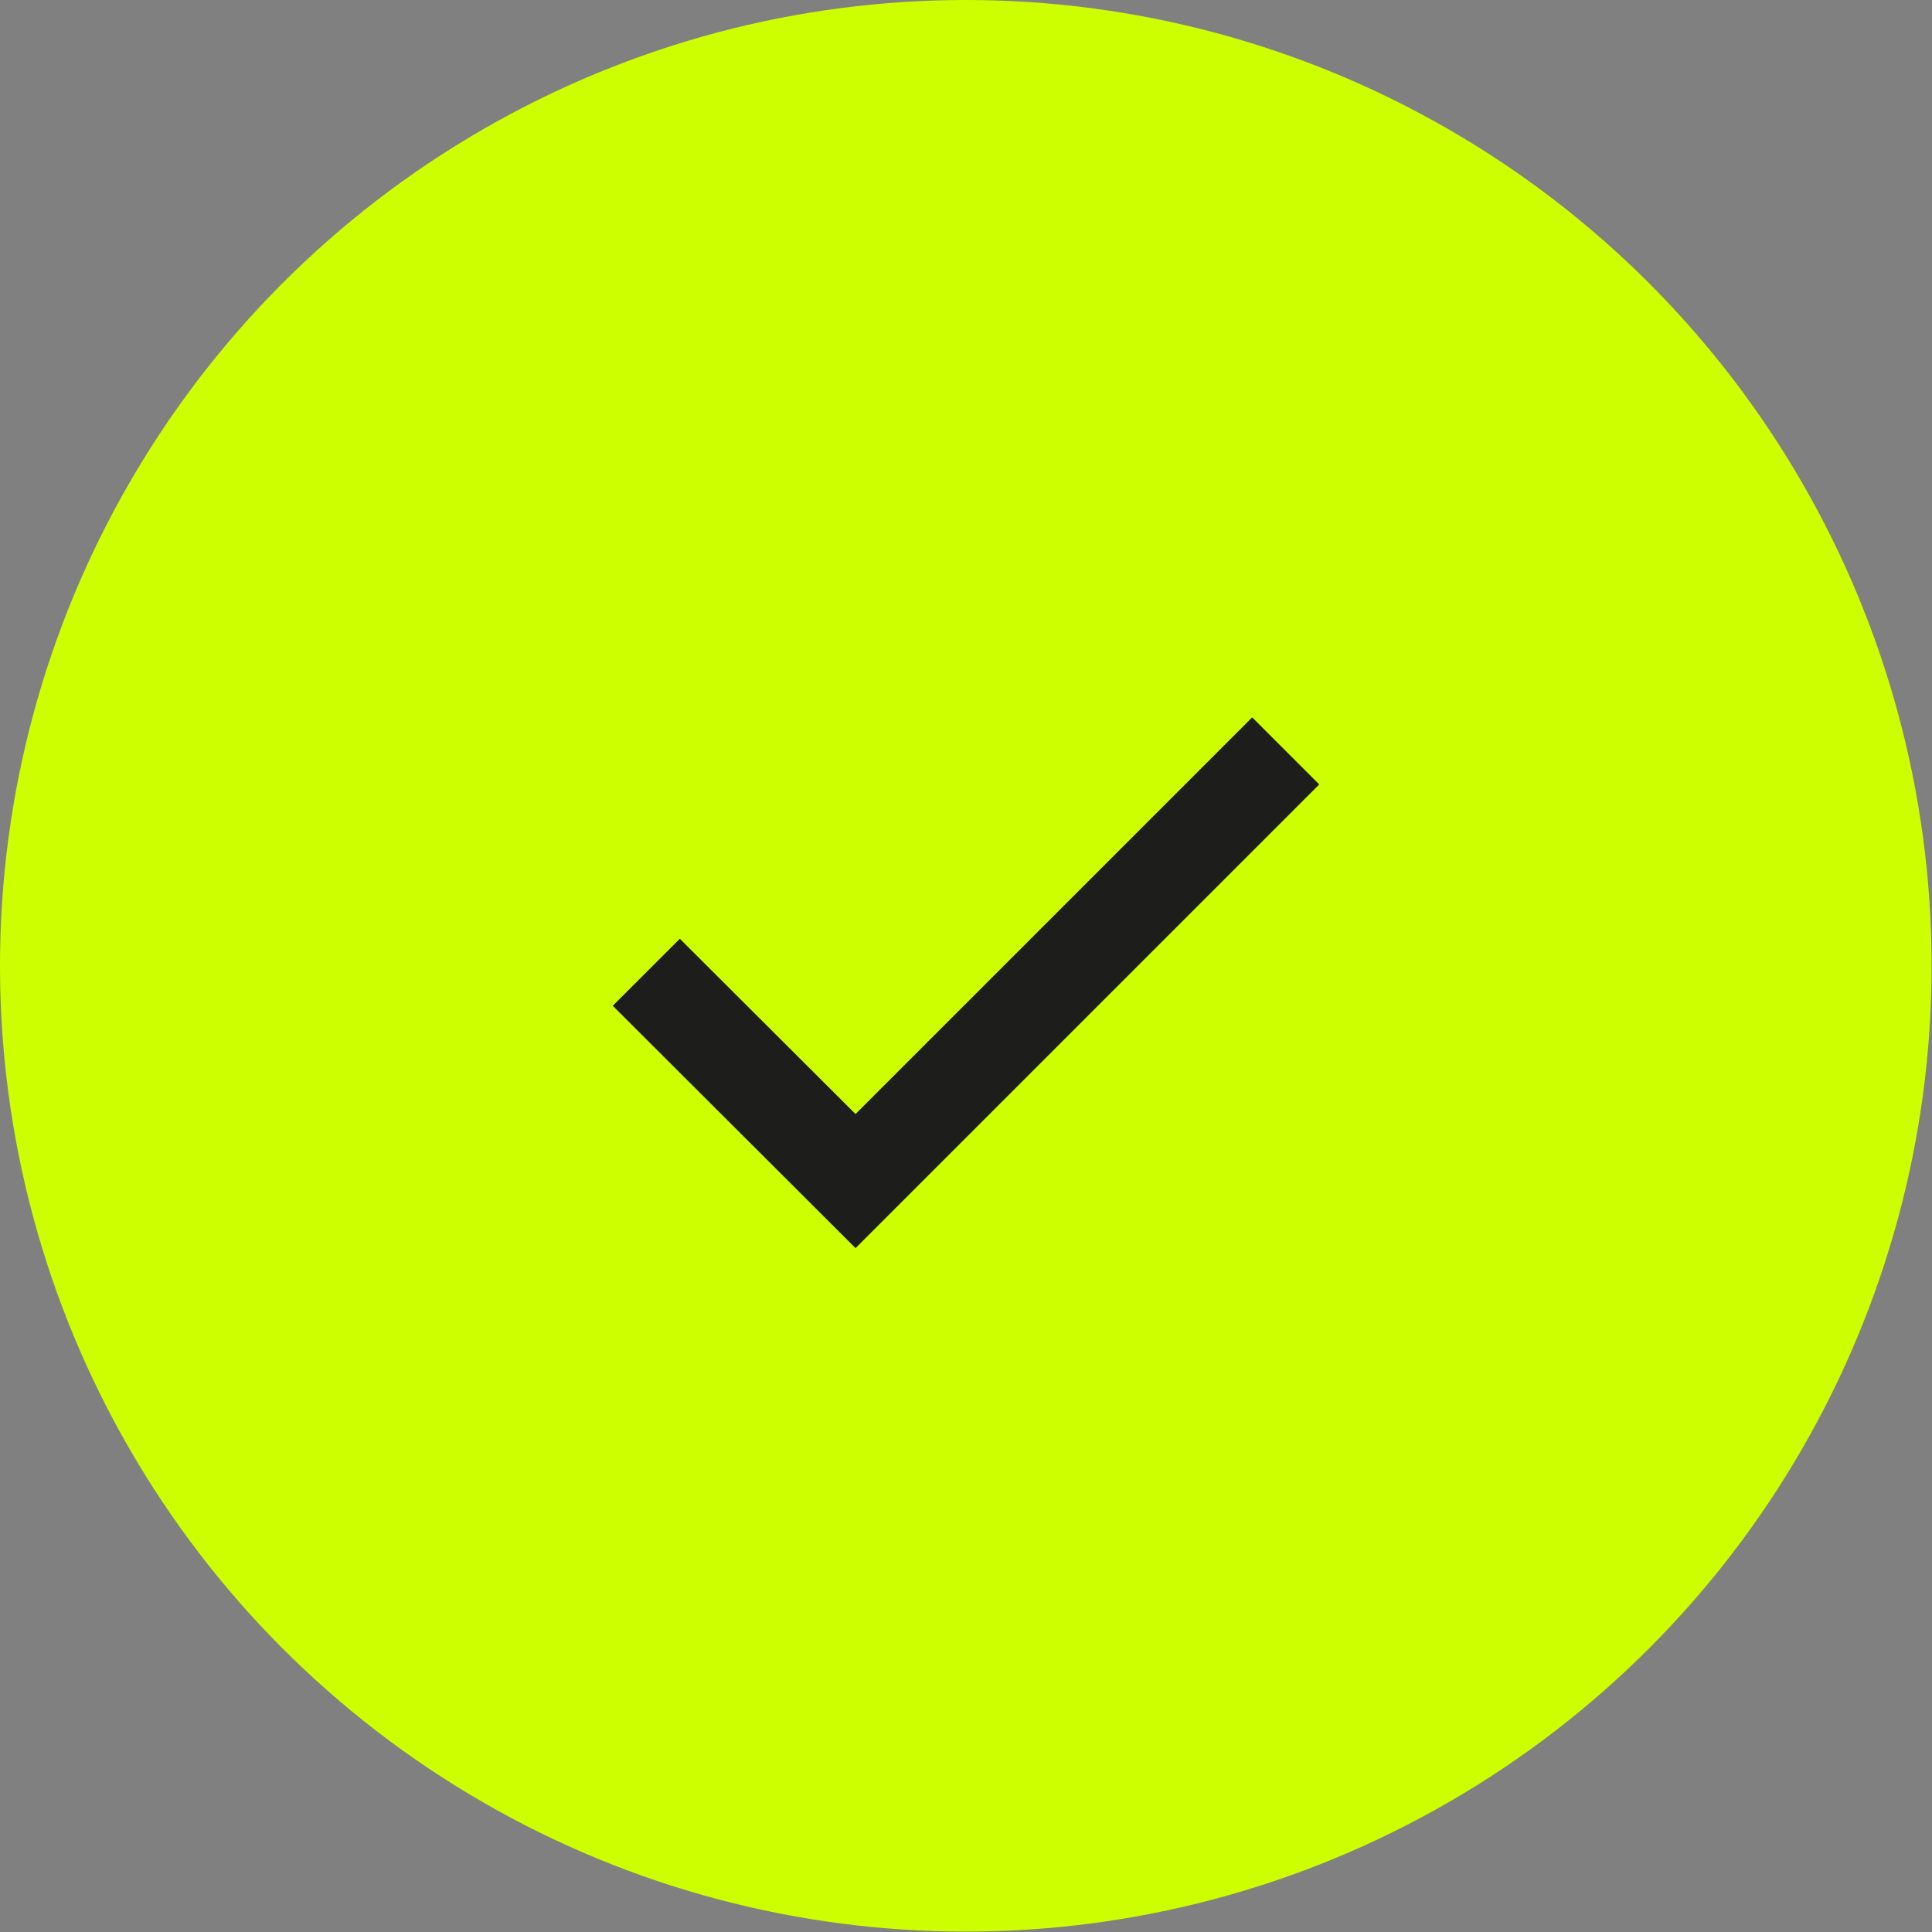
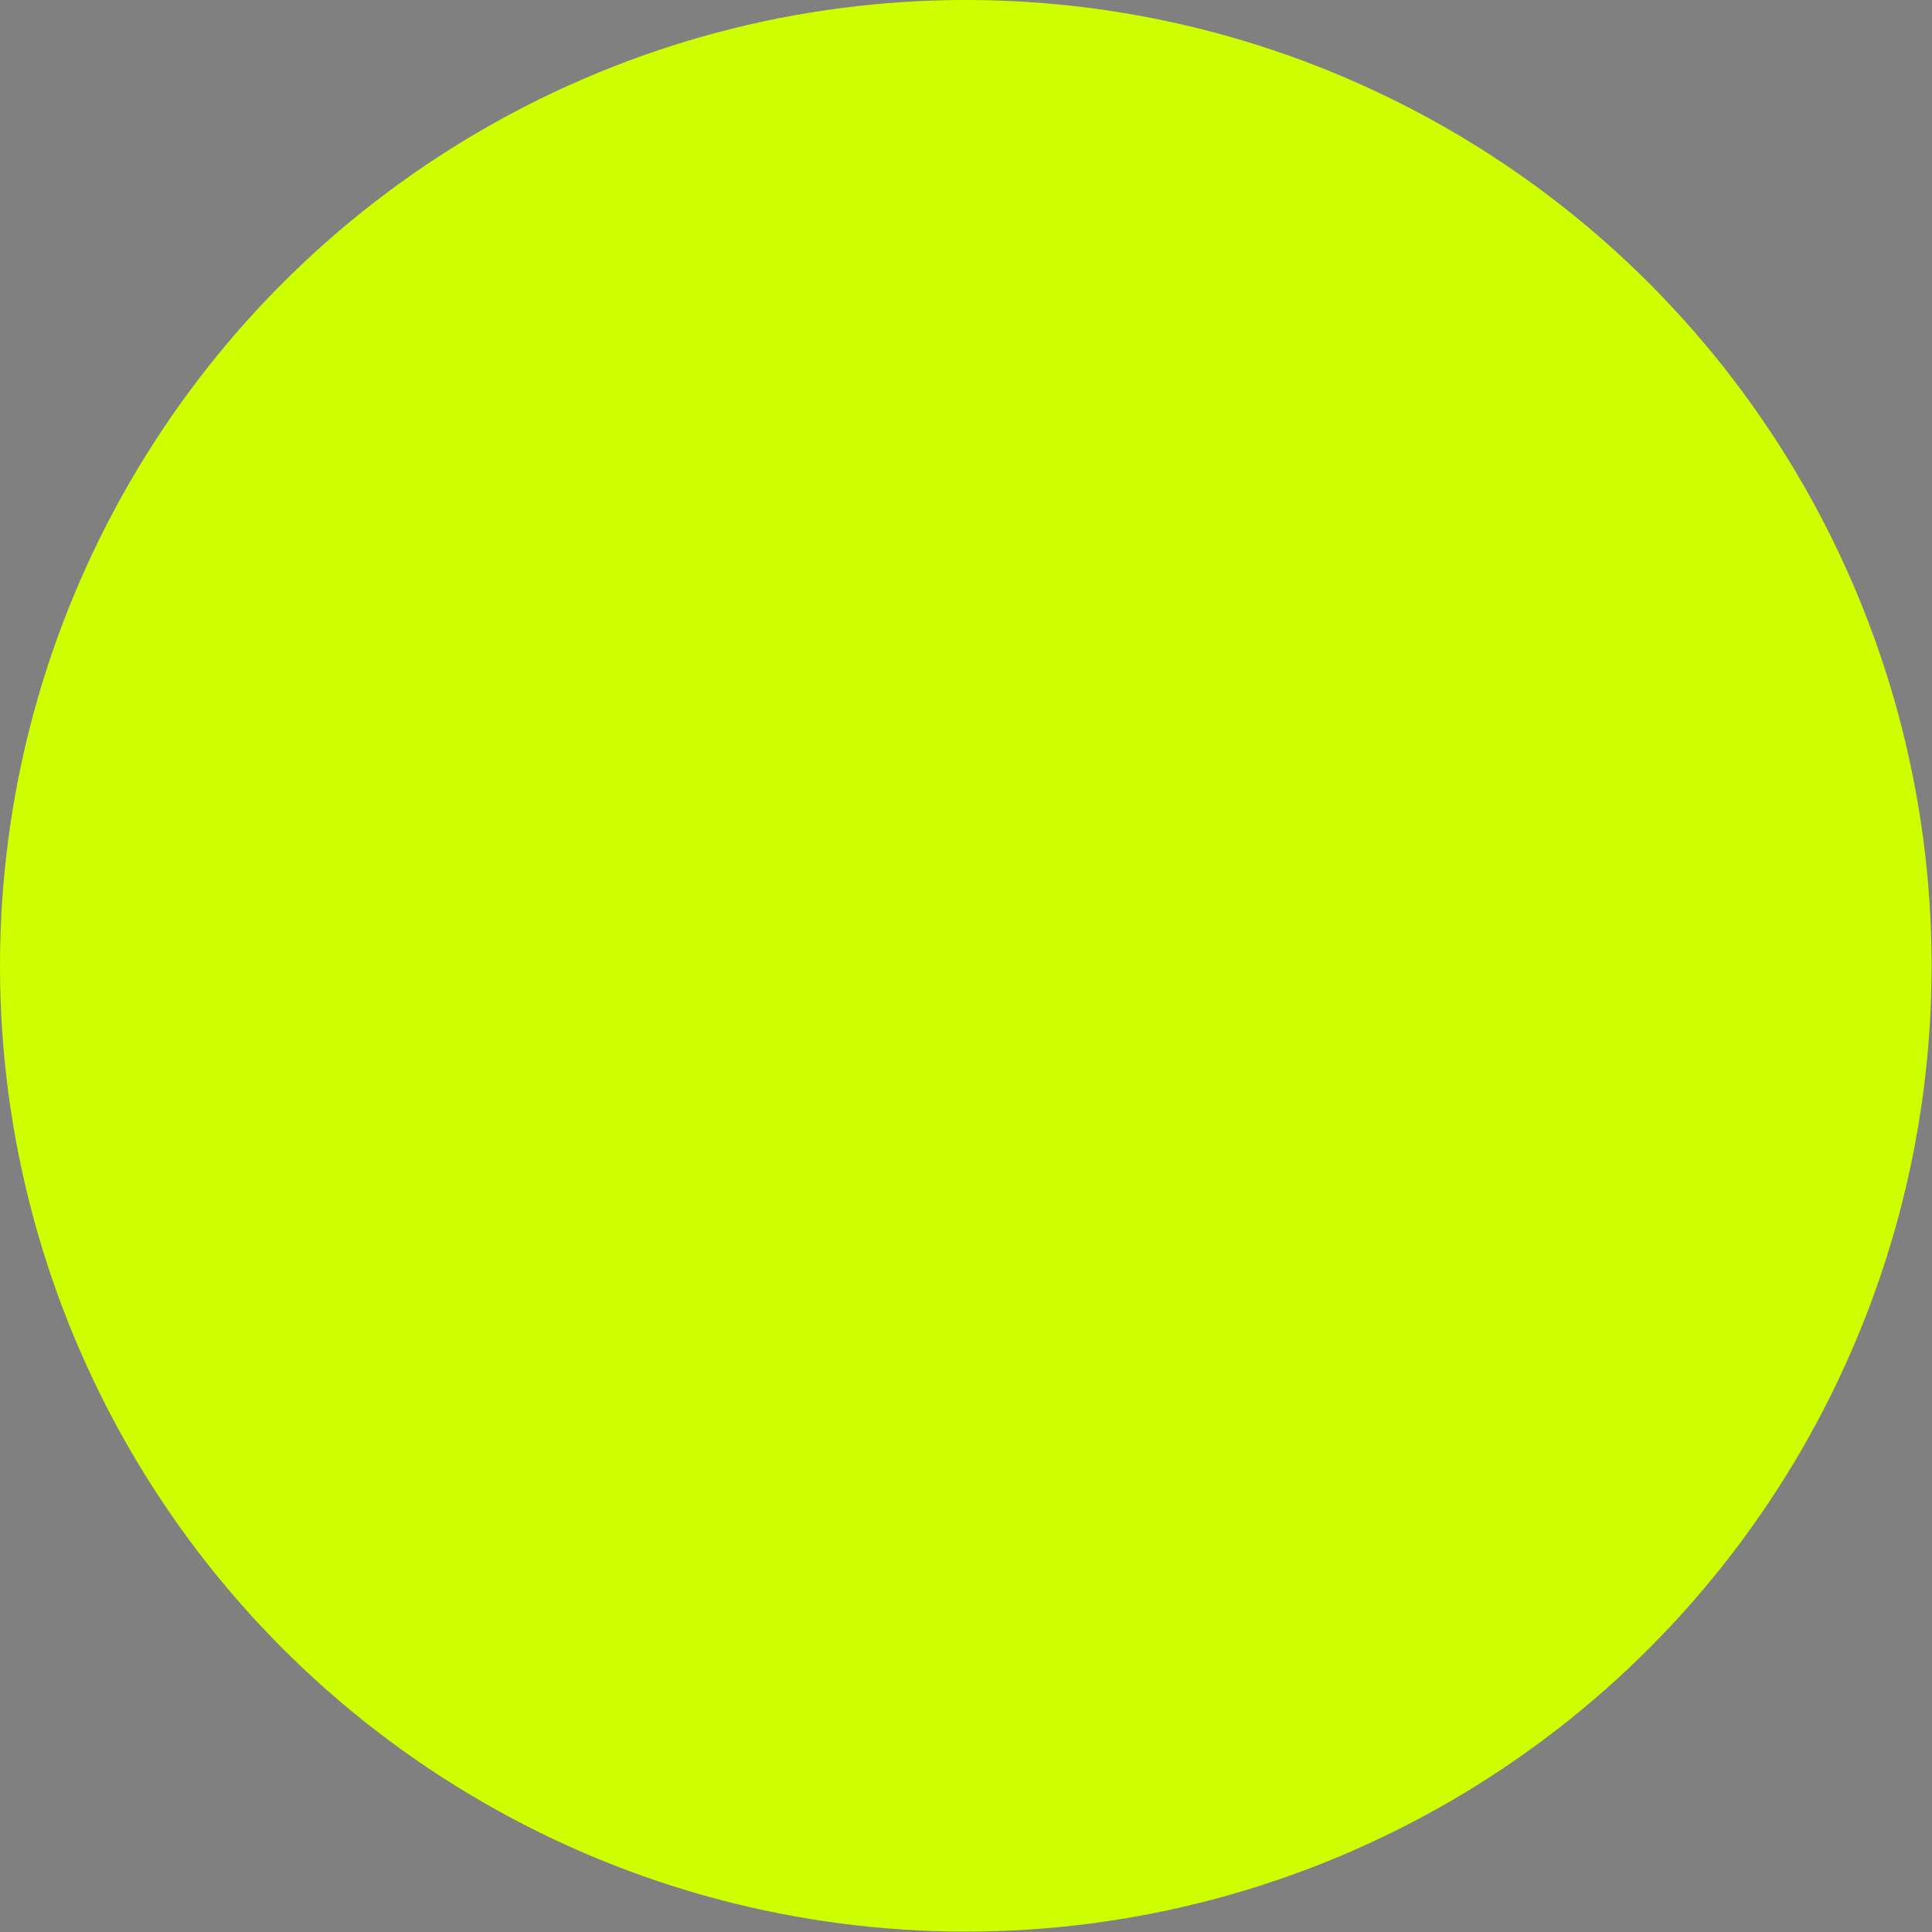
<svg xmlns="http://www.w3.org/2000/svg" id="Layer_1" viewBox="0 0 47.83 47.83">
  <rect x="0" y="0" width="47.83" height="47.83" fill="#808080" stroke="none" />
  <defs>
    <style>.cls-1{fill:#1d1d1b;}.cls-2{fill:#ceff00;}</style>
  </defs>
  <circle class="cls-2" cx="23.91" cy="23.91" r="23.91" />
-   <polygon class="cls-1" points="21.18 30.9 15.17 24.9 16.83 23.24 21.18 27.58 31 17.76 32.66 19.42 21.18 30.9" />
</svg>